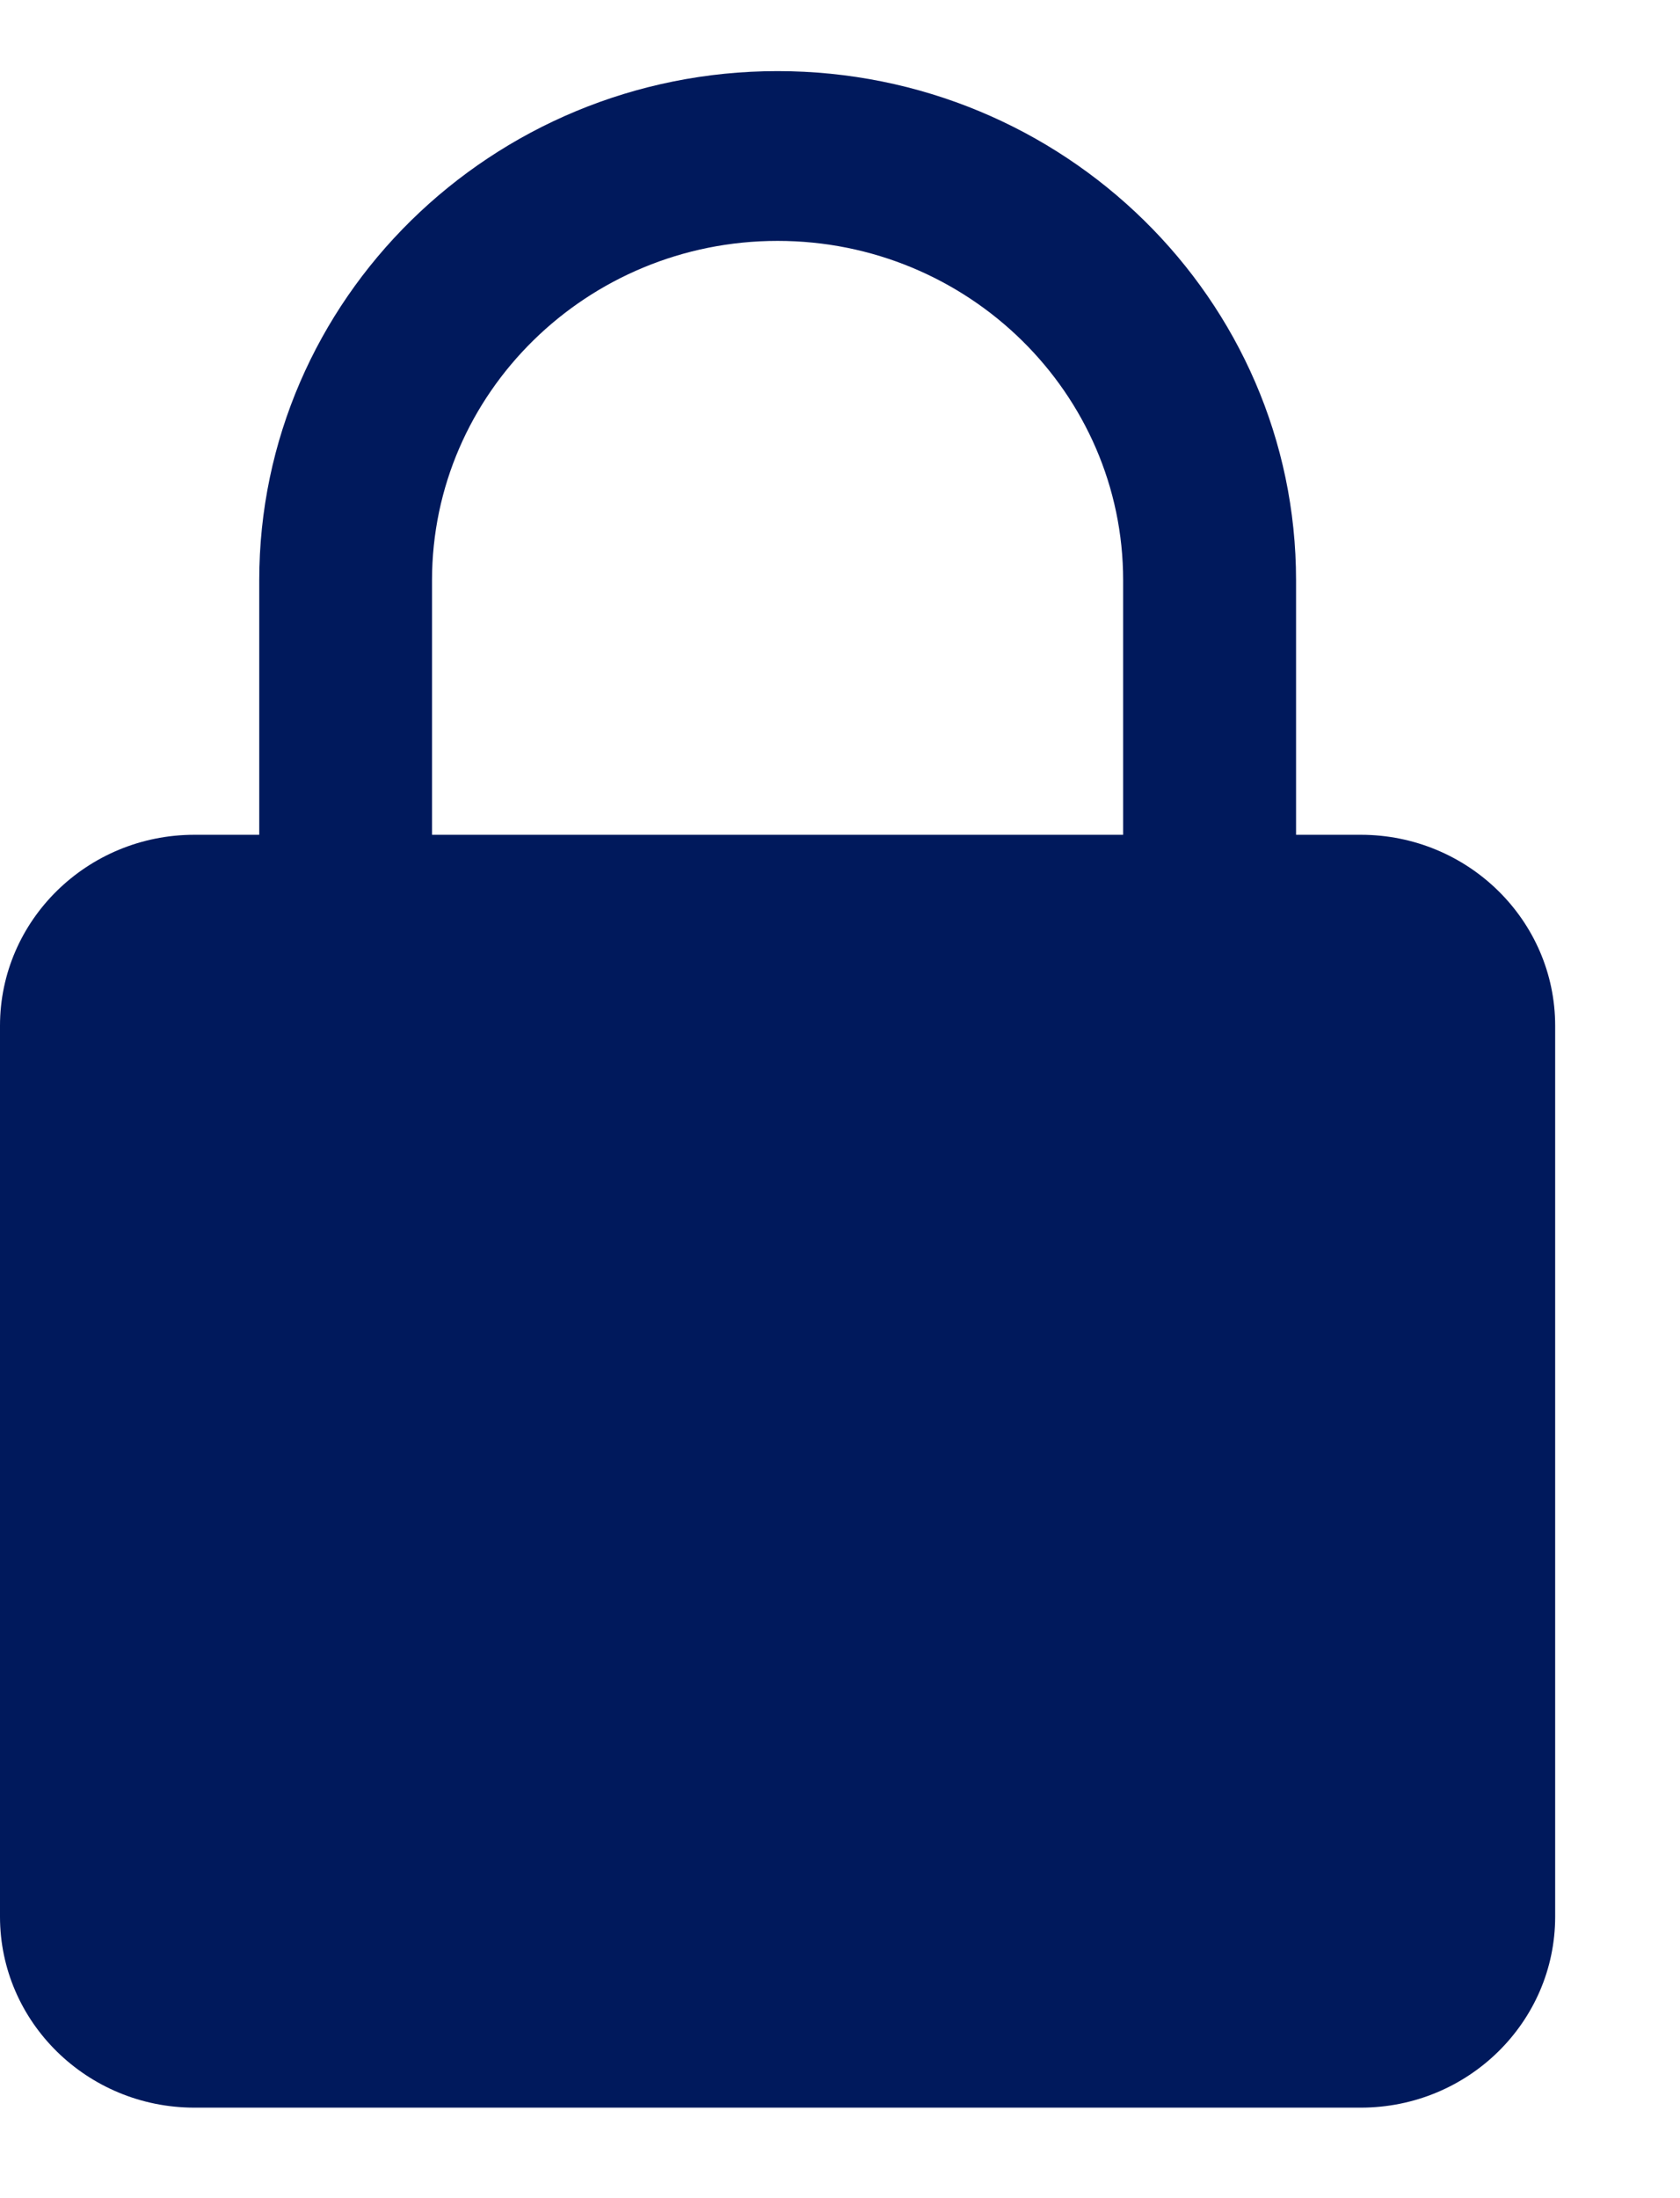
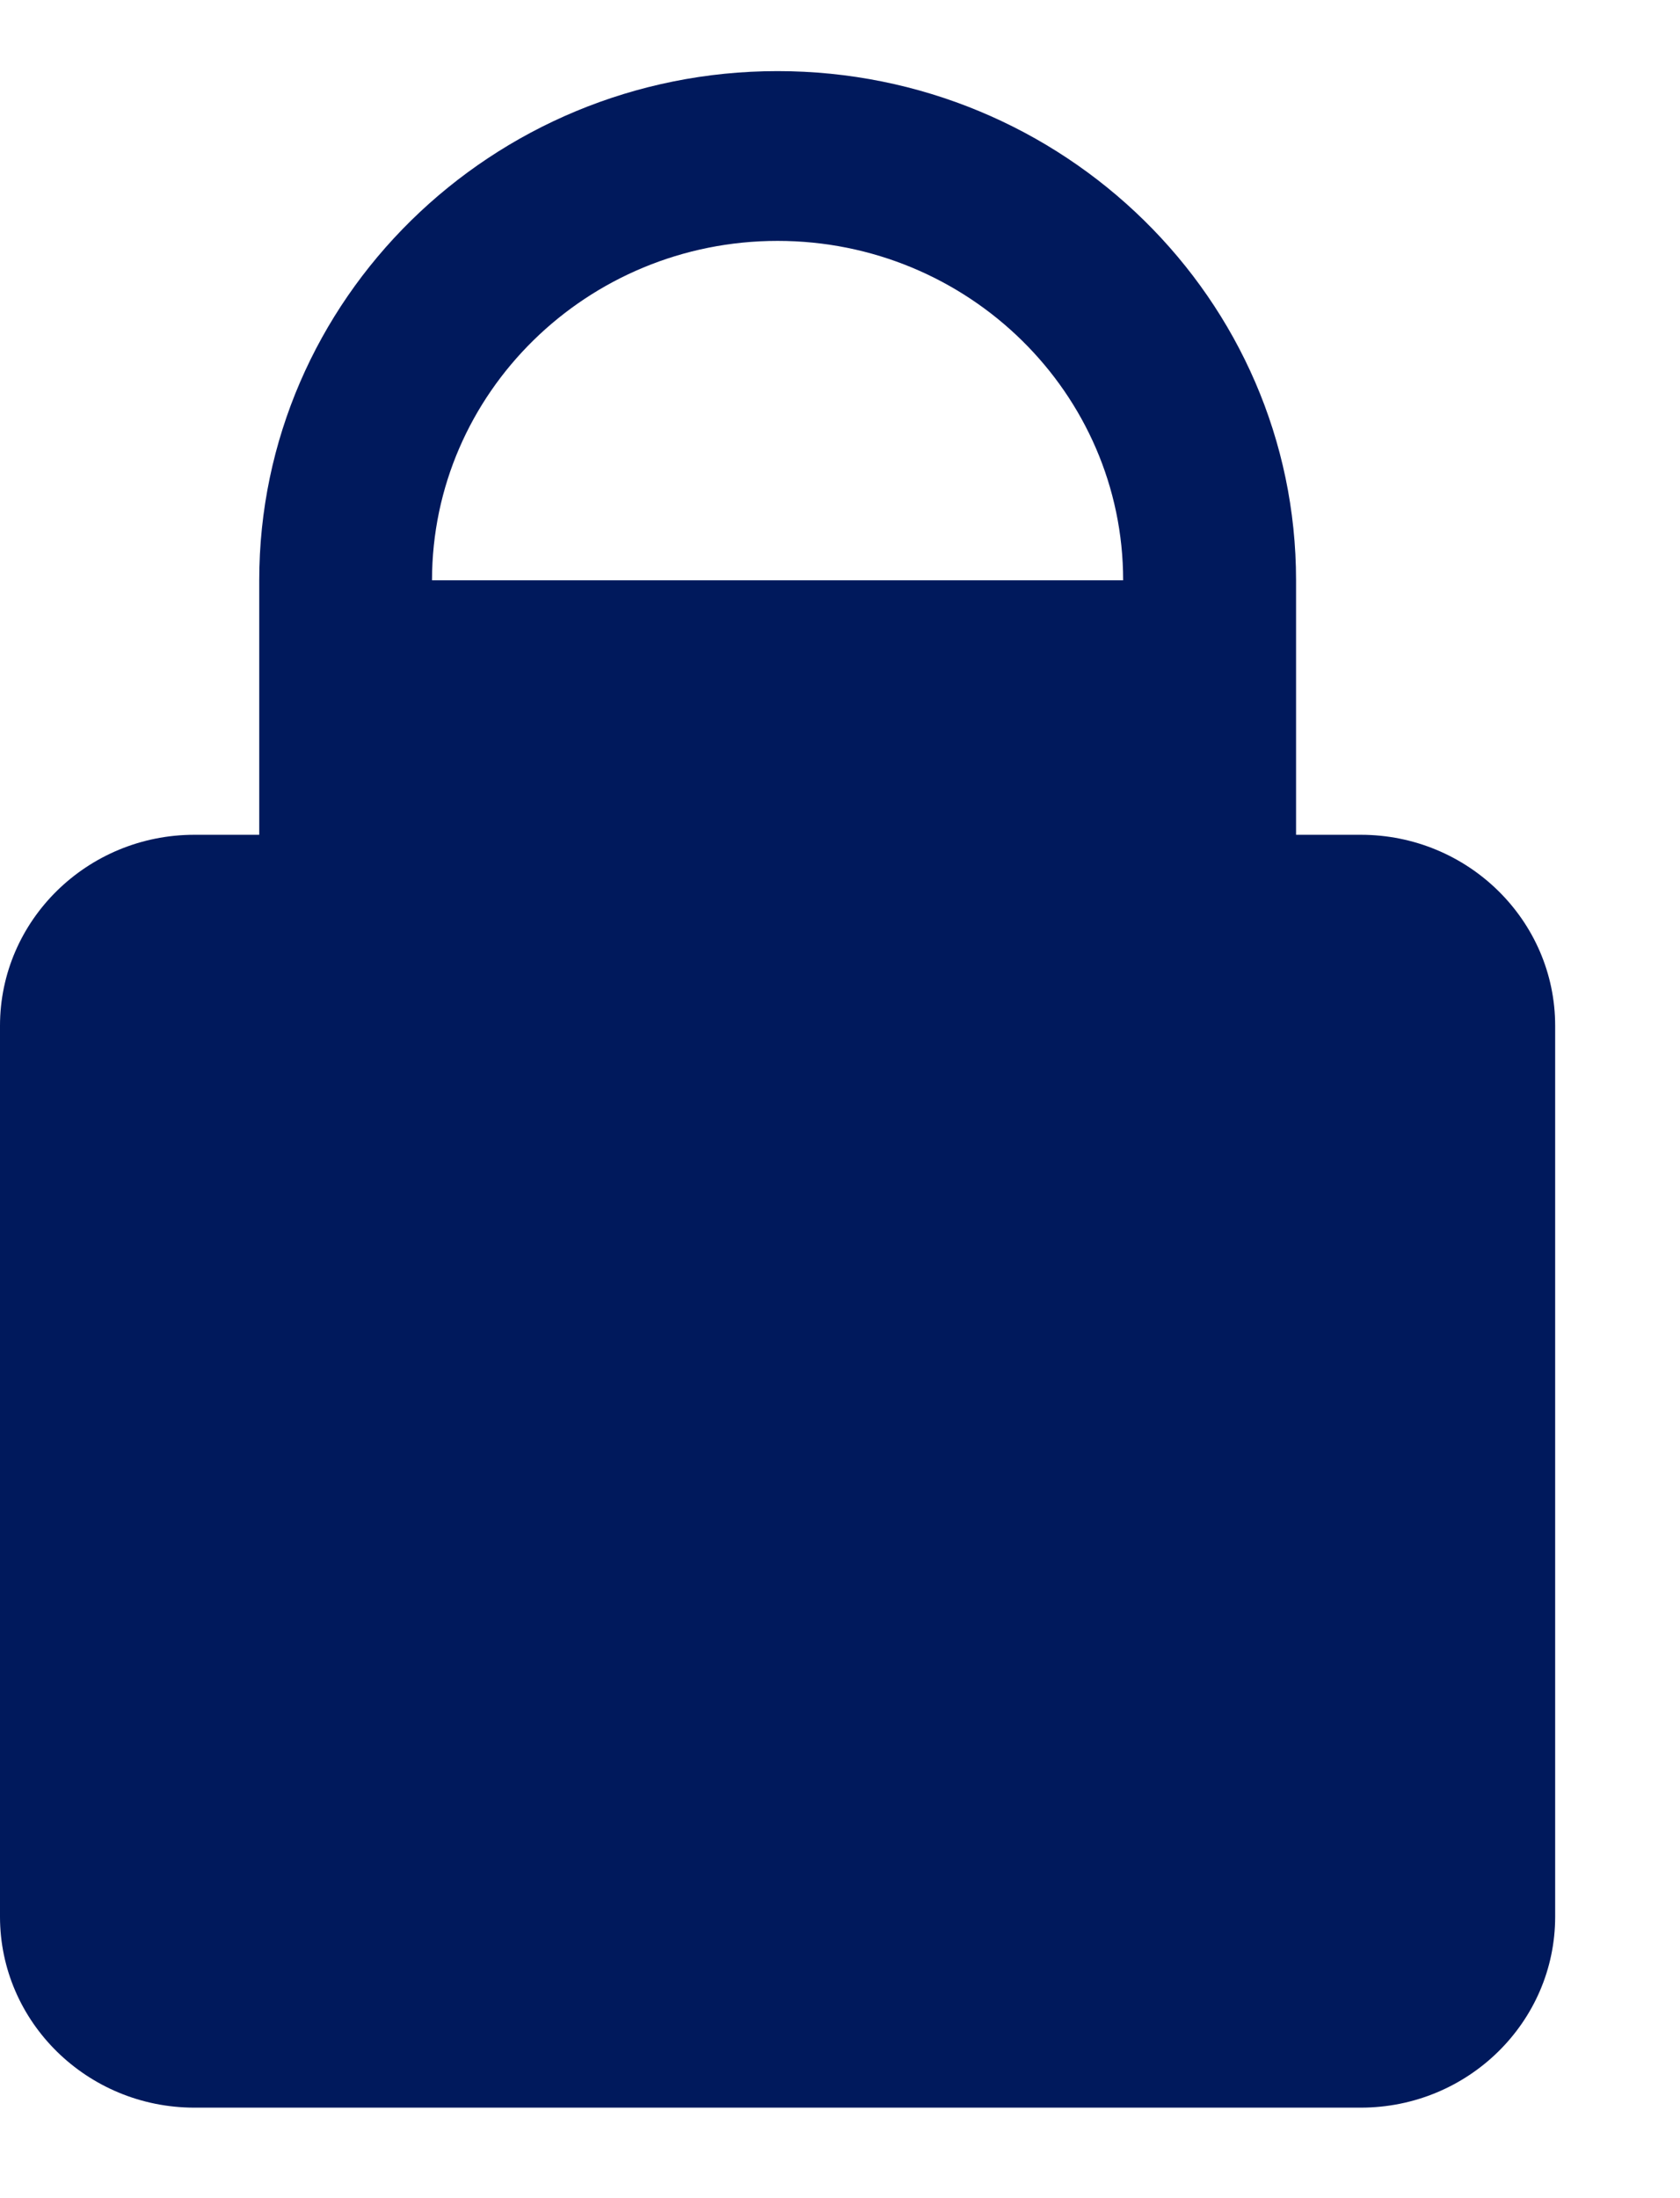
<svg xmlns="http://www.w3.org/2000/svg" width="13" height="17" viewBox="0 0 13 17">
  <defs>
    <linearGradient id="s9k9a0abda" x1="23.09%" x2="62.217%" y1="23.251%" y2="76.628%">
      <stop offset="0%" stop-color="#06BCC4" />
      <stop offset="100%" stop-color="#0044C3" />
    </linearGradient>
  </defs>
  <g fill="none" fill-rule="evenodd">
    <g fill="#00195c" fill-rule="nonzero" transform="translate(-18, -411)">
      <g>
        <g>
          <g>
-             <path d="M10.53 5.906h-.501V3.938C10.029 1.765 8.229 0 6.017 0 3.805 0 2.006 1.766 2.006 3.938v1.968h-.502C.675 5.906 0 6.568 0 7.383v6.89c0 .815.675 1.477 1.504 1.477h9.026c.83 0 1.504-.662 1.504-1.477v-6.89c0-.815-.675-1.477-1.504-1.477zM3.343 3.938c0-1.448 1.2-2.625 2.674-2.625 1.475 0 2.674 1.177 2.674 2.625v1.968H3.343V3.938z" transform="translate(18, 183) translate(0, 228) translate(0, 0.55)" />
+             <path d="M10.53 5.906h-.501V3.938C10.029 1.765 8.229 0 6.017 0 3.805 0 2.006 1.766 2.006 3.938v1.968h-.502C.675 5.906 0 6.568 0 7.383v6.89c0 .815.675 1.477 1.504 1.477h9.026c.83 0 1.504-.662 1.504-1.477v-6.89c0-.815-.675-1.477-1.504-1.477zM3.343 3.938c0-1.448 1.2-2.625 2.674-2.625 1.475 0 2.674 1.177 2.674 2.625H3.343V3.938z" transform="translate(18, 183) translate(0, 228) translate(0, 0.55)" />
          </g>
        </g>
      </g>
    </g>
  </g>
</svg>